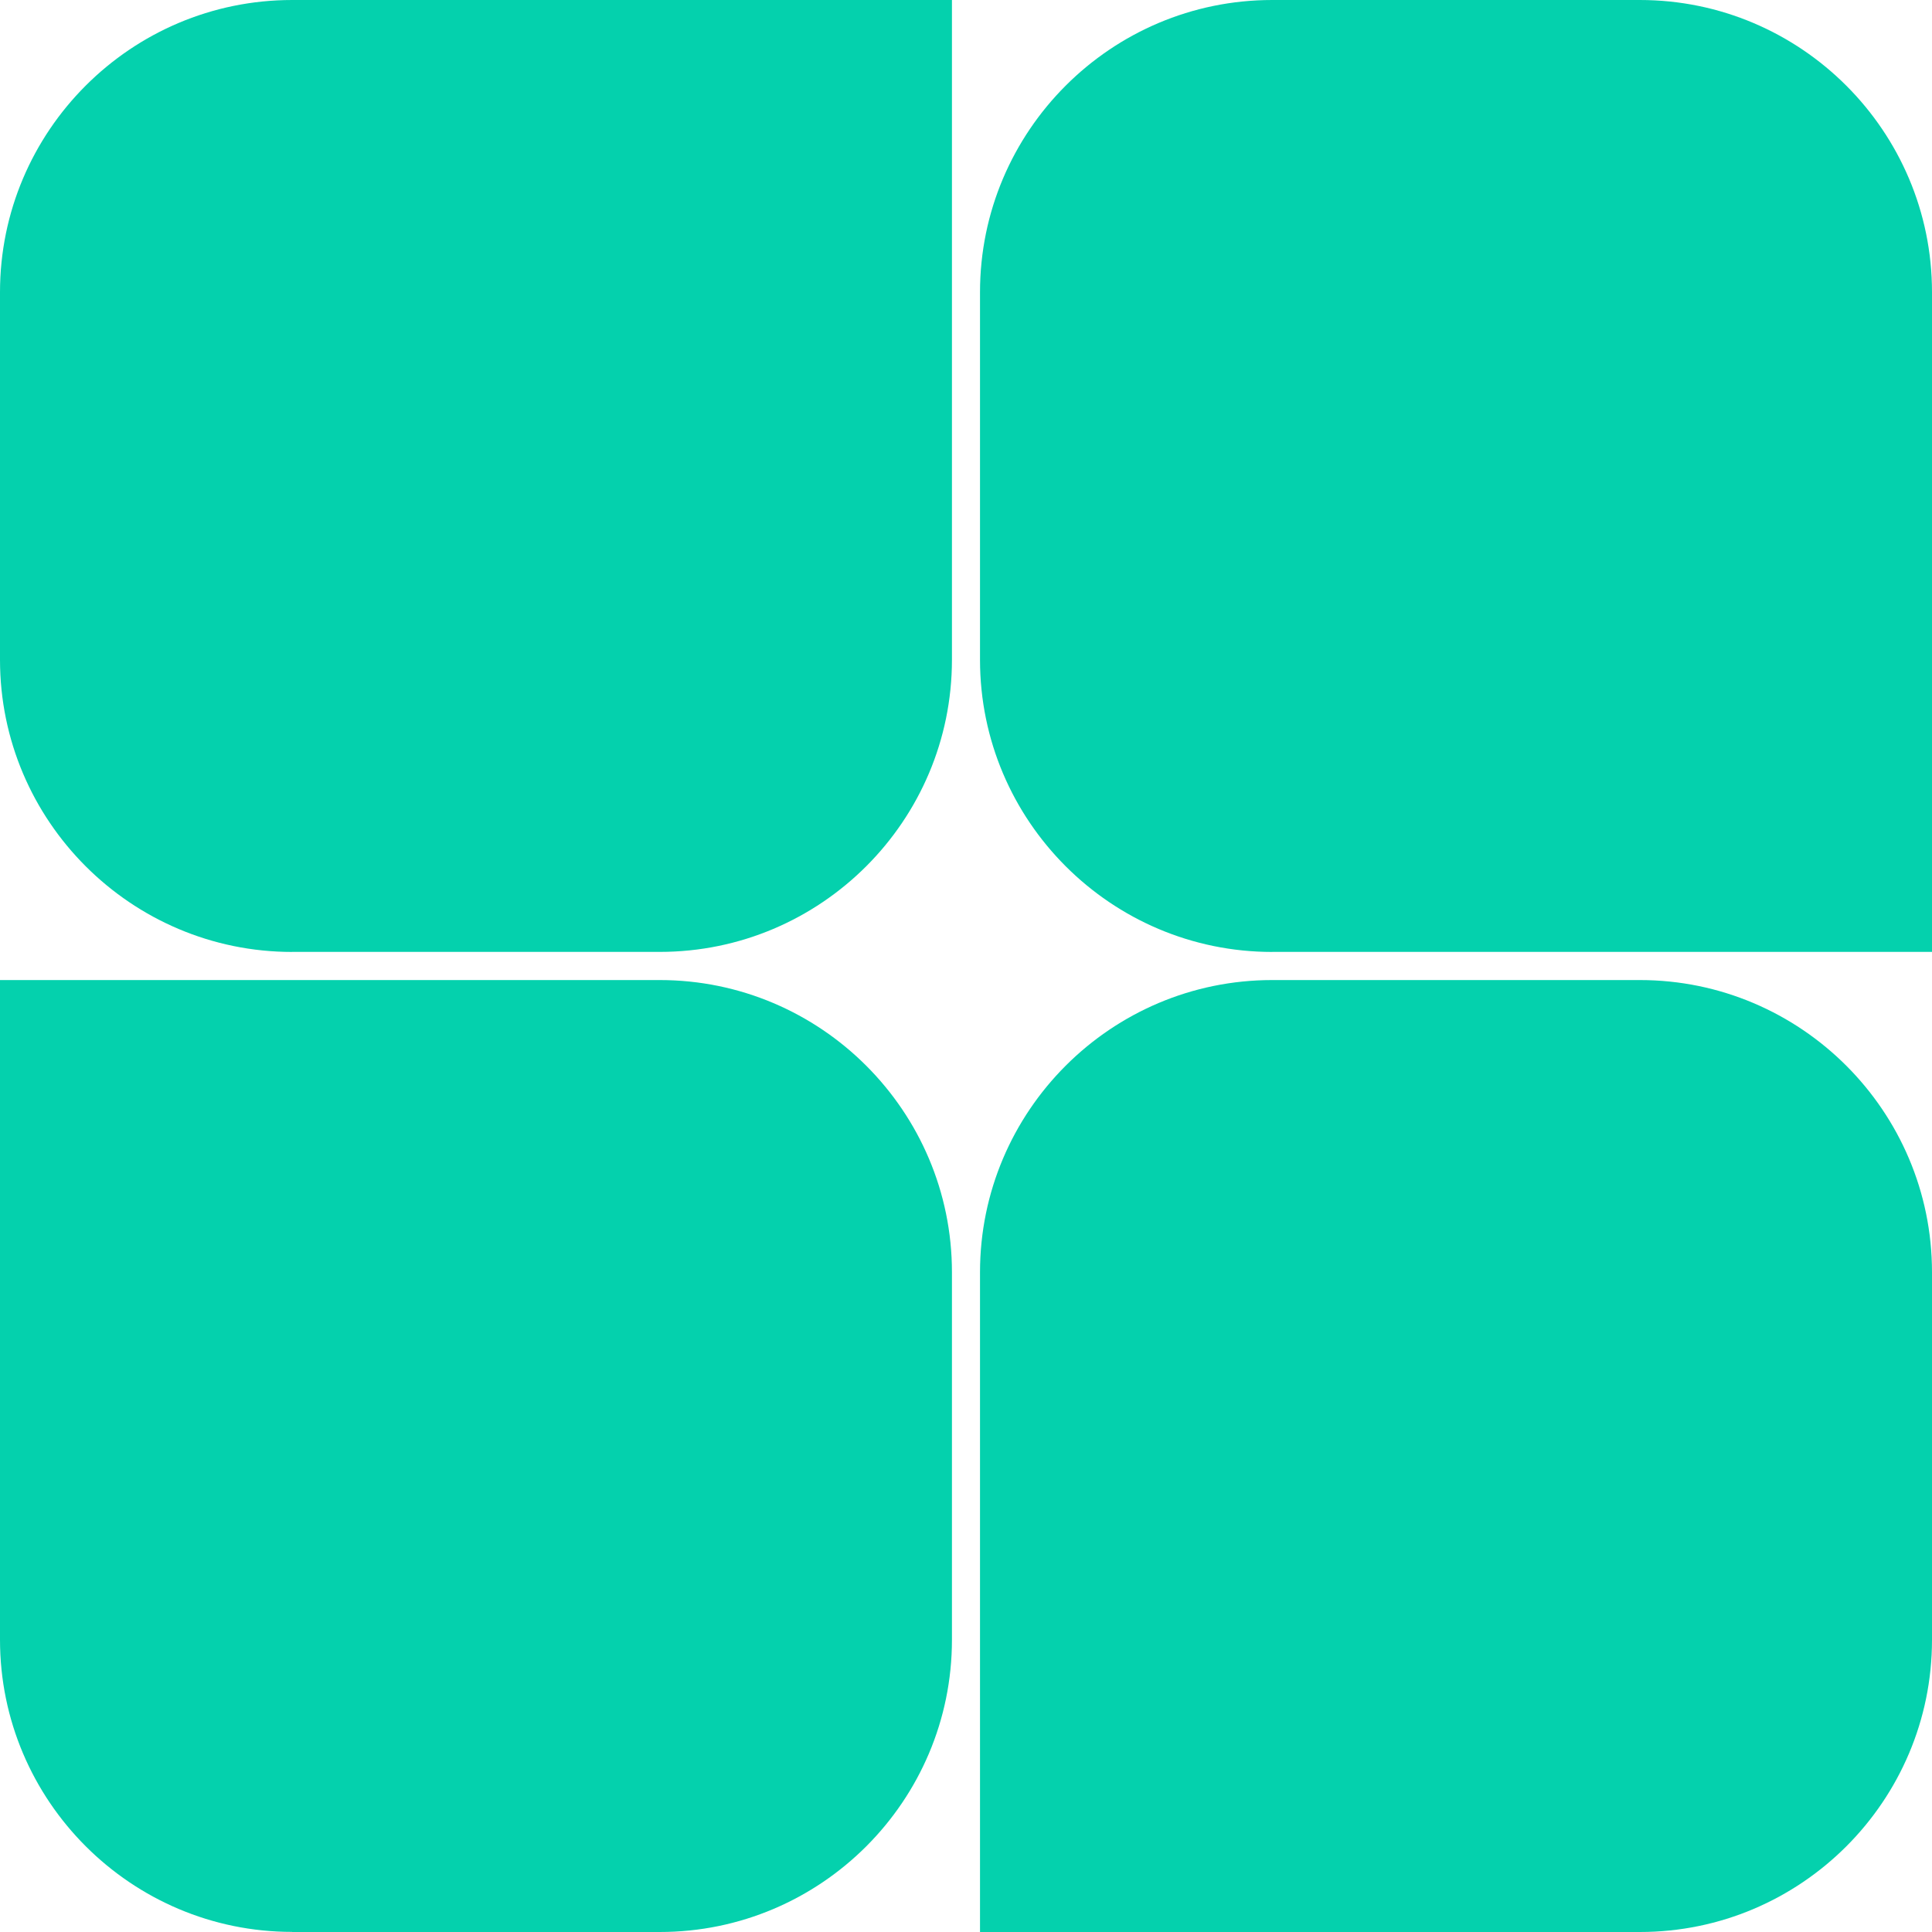
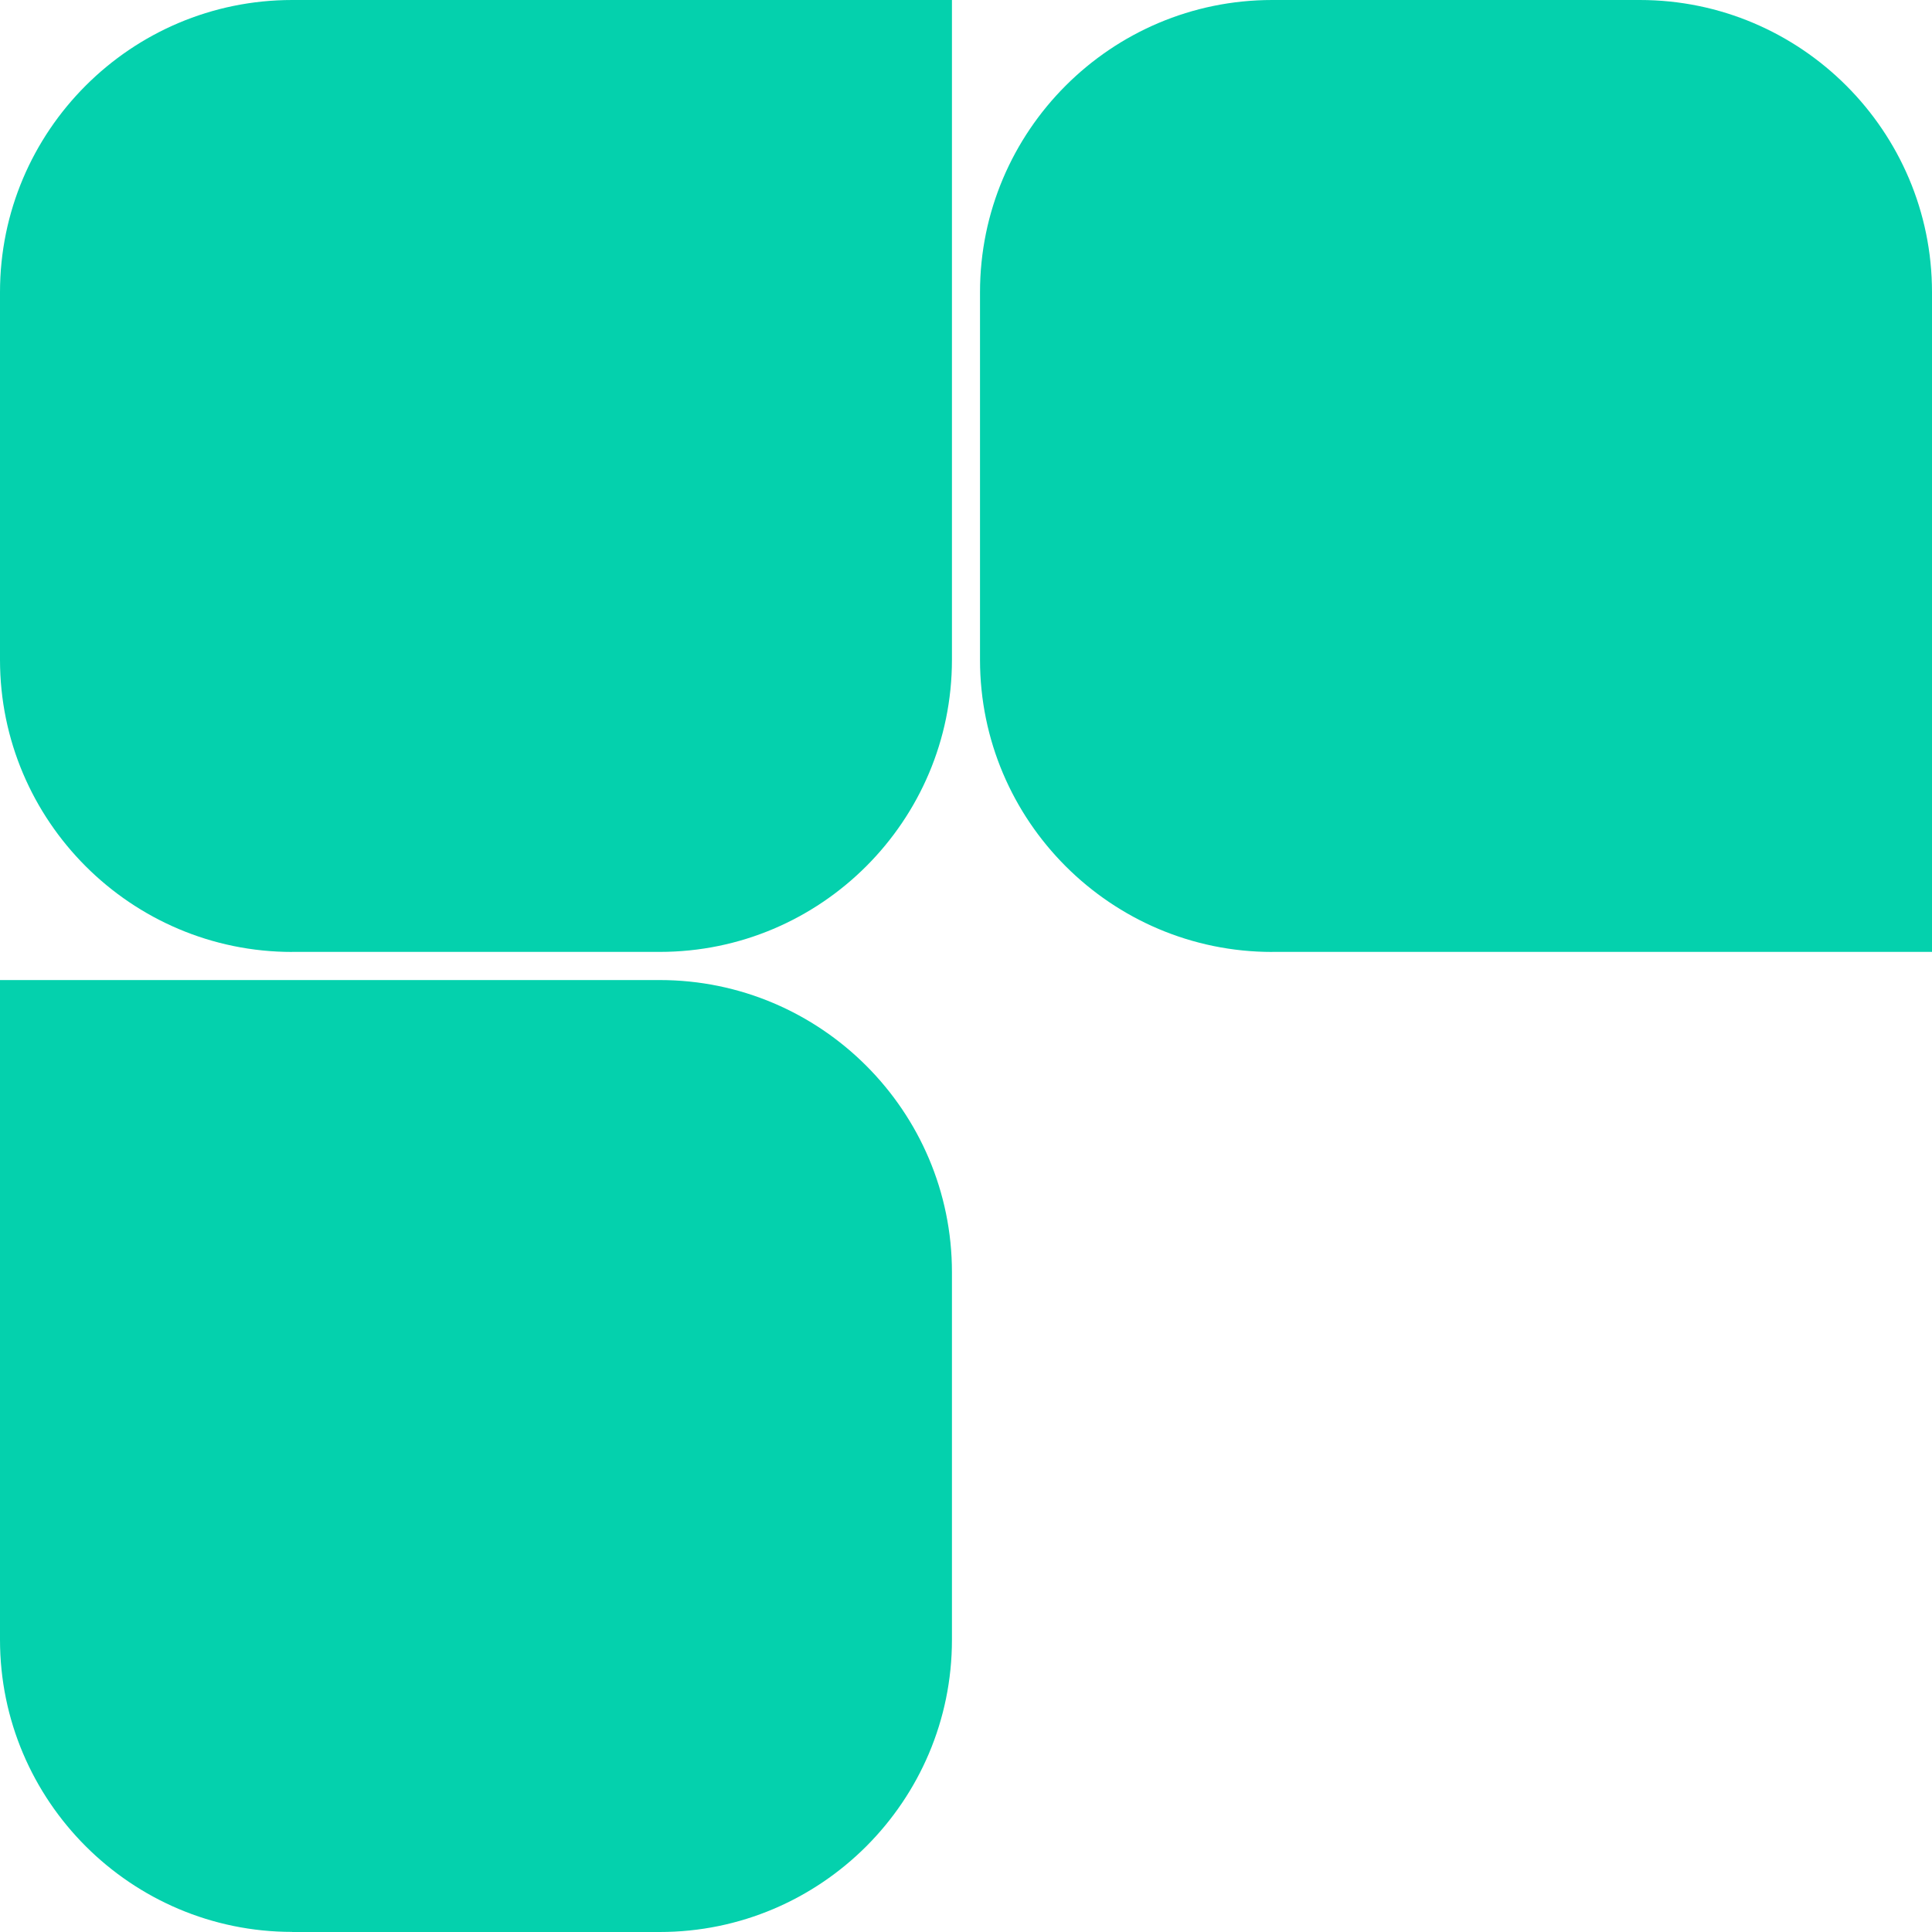
<svg xmlns="http://www.w3.org/2000/svg" fill="none" viewBox="0 0 40 40" height="40" width="40">
  <g id="Misc. Icons">
    <path fill="#04D1AD" d="M6.049 19.709C2.714 19.709 0 16.995 0 13.661L0 6.049C0 2.714 2.712 0 6.049 0L19.709 0V13.659C19.709 16.994 16.996 19.708 13.659 19.708H6.048L6.049 19.709Z" id="Vector" />
-     <path fill="#04D1AD" d="M20.29 39.998V26.34C20.29 23.005 23.002 20.291 26.339 20.291H33.951C37.286 20.291 40 23.005 40 26.34V33.951C40 37.286 37.288 40 33.951 40H20.291L20.29 39.998Z" id="Vector_2" />
    <path fill="#04D1AD" d="M6.049 39.998C2.714 39.998 0 37.284 0 33.949L0 20.291H13.659C16.994 20.291 19.709 23.005 19.709 26.34V33.951C19.709 37.286 16.996 40 13.659 40H6.048L6.049 39.998Z" id="Vector_3" />
    <path fill="#04D1AD" d="M26.339 19.709C23.004 19.709 20.29 16.995 20.29 13.661V6.049C20.29 2.714 23.002 0 26.339 0L33.951 0C37.286 0 40 2.714 40 6.049V19.708H26.341L26.339 19.709Z" id="Vector_4" />
  </g>
</svg>